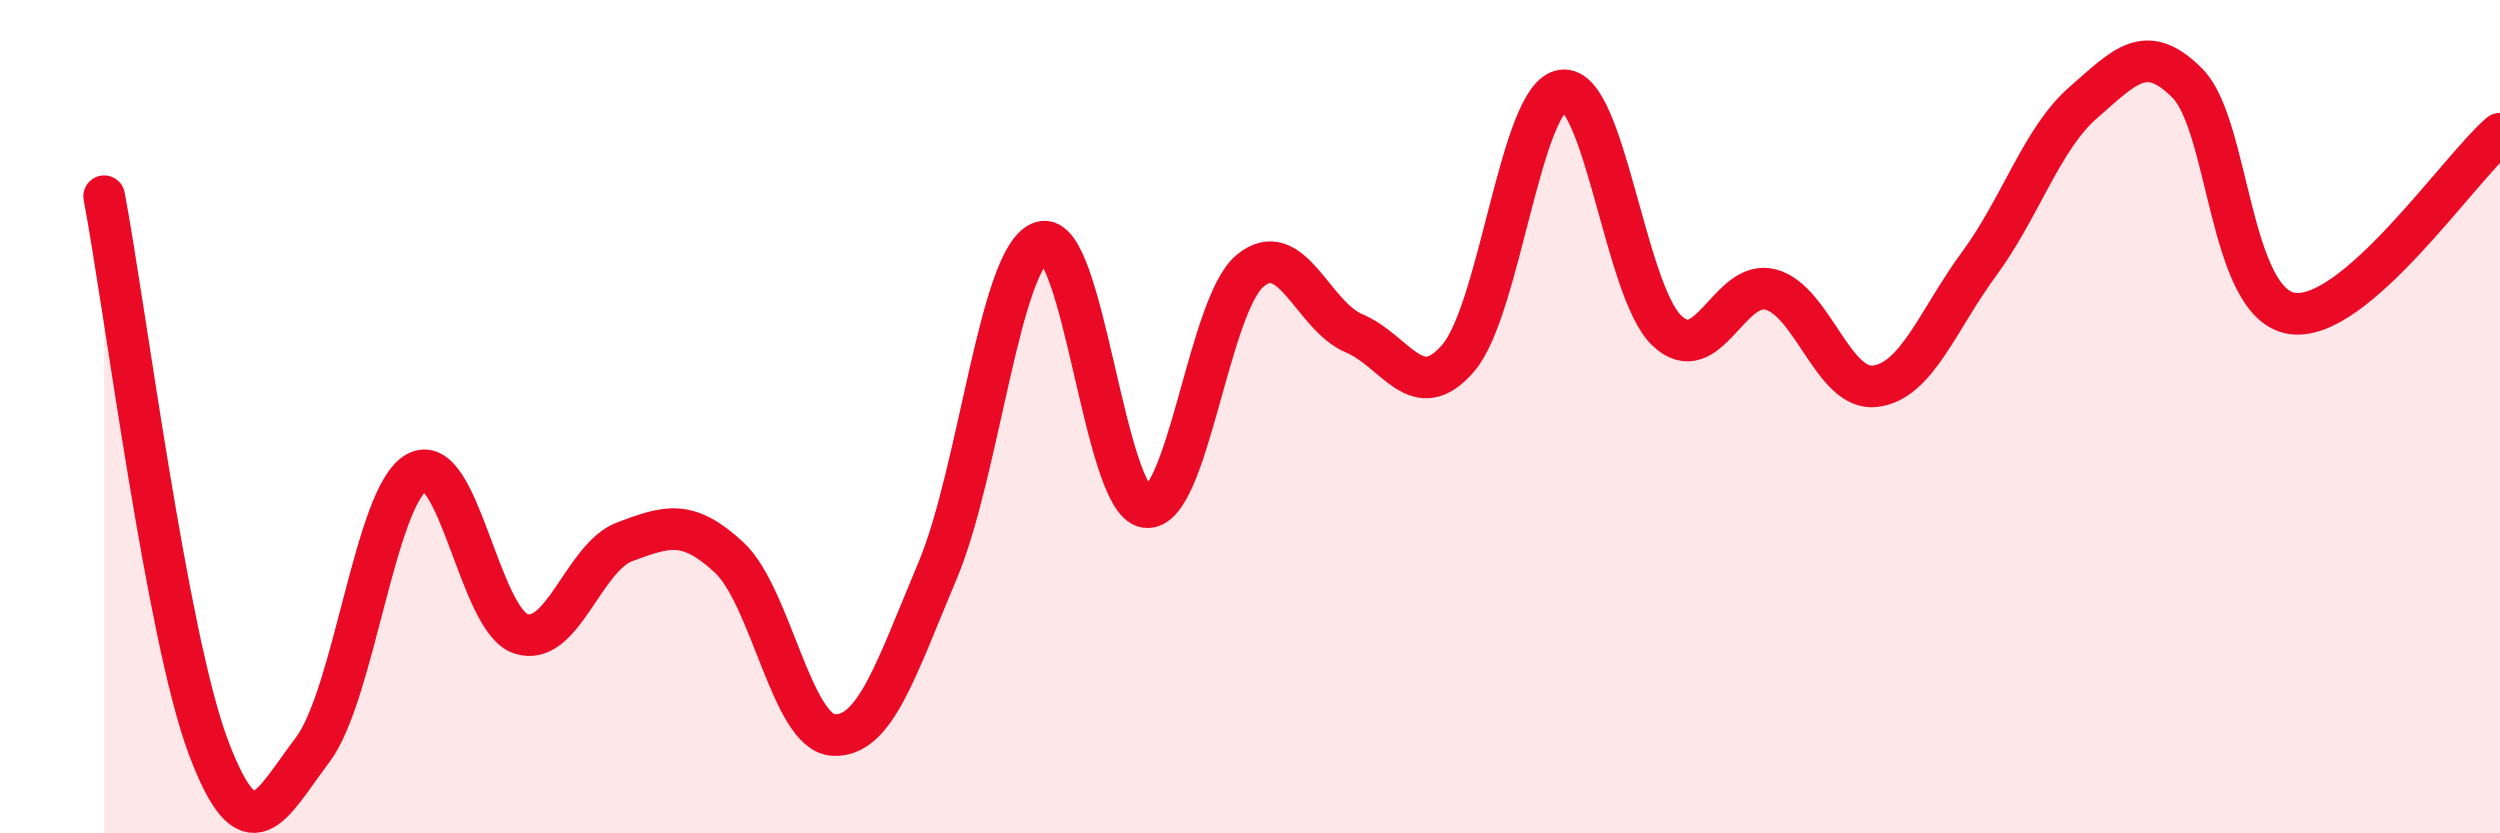
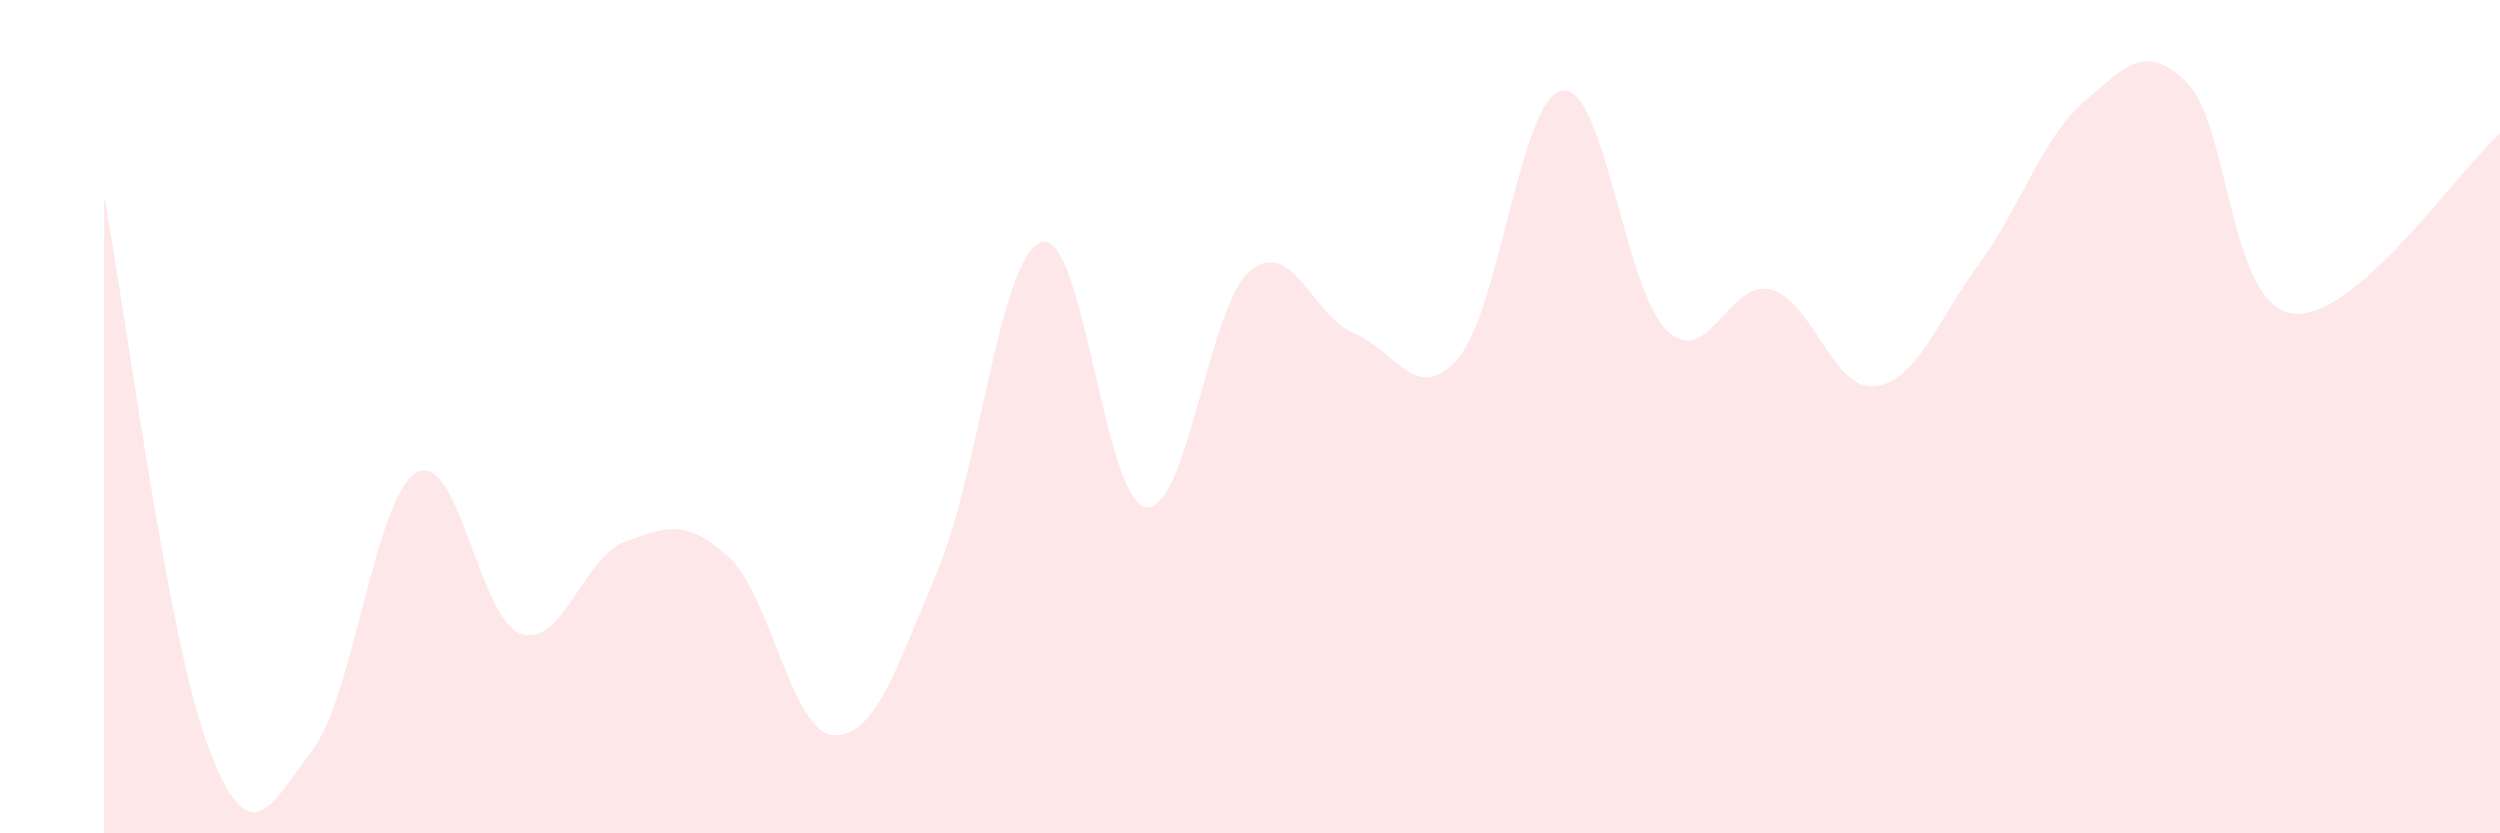
<svg xmlns="http://www.w3.org/2000/svg" width="60" height="20" viewBox="0 0 60 20">
  <path d="M 2.5,4.71 C 3,7.35 4,15.27 5,17.93 C 6,20.59 6.5,19.32 7.5,18 C 8.5,16.68 9,11.9 10,11.34 C 11,10.78 11.5,14.88 12.5,15.21 C 13.5,15.54 14,13.37 15,13 C 16,12.63 16.5,12.45 17.5,13.38 C 18.5,14.31 19,17.58 20,17.64 C 21,17.7 21.5,16.07 22.5,13.7 C 23.5,11.33 24,6.12 25,5.81 C 26,5.5 26.5,12.03 27.5,12.17 C 28.5,12.31 29,7.33 30,6.5 C 31,5.67 31.5,7.58 32.5,8 C 33.5,8.42 34,9.76 35,8.59 C 36,7.42 36.5,2.3 37.5,2.17 C 38.5,2.04 39,6.97 40,7.93 C 41,8.89 41.5,6.68 42.5,6.95 C 43.5,7.22 44,9.39 45,9.27 C 46,9.15 46.5,7.69 47.5,6.33 C 48.5,4.97 49,3.33 50,2.46 C 51,1.59 51.5,0.99 52.5,2 C 53.5,3.01 53.5,7.28 55,7.52 C 56.5,7.76 59,4.07 60,3.21L60 20L2.5 20Z" fill="#EB0A25" opacity="0.1" stroke-linecap="round" stroke-linejoin="round" />
-   <path d="M 2.5,4.71 C 3,7.35 4,15.27 5,17.93 C 6,20.59 6.5,19.32 7.5,18 C 8.5,16.68 9,11.9 10,11.34 C 11,10.78 11.5,14.88 12.5,15.21 C 13.5,15.54 14,13.37 15,13 C 16,12.63 16.5,12.45 17.5,13.38 C 18.5,14.31 19,17.58 20,17.64 C 21,17.7 21.5,16.07 22.5,13.7 C 23.5,11.33 24,6.12 25,5.81 C 26,5.5 26.5,12.03 27.5,12.17 C 28.5,12.31 29,7.33 30,6.5 C 31,5.67 31.5,7.58 32.5,8 C 33.5,8.42 34,9.76 35,8.59 C 36,7.42 36.5,2.3 37.5,2.17 C 38.5,2.04 39,6.97 40,7.93 C 41,8.89 41.5,6.68 42.5,6.95 C 43.5,7.22 44,9.39 45,9.27 C 46,9.15 46.5,7.69 47.5,6.33 C 48.5,4.97 49,3.33 50,2.46 C 51,1.59 51.5,0.99 52.5,2 C 53.5,3.01 53.5,7.28 55,7.52 C 56.5,7.76 59,4.07 60,3.21" stroke="#EB0A25" stroke-width="1" fill="none" stroke-linecap="round" stroke-linejoin="round" />
</svg>